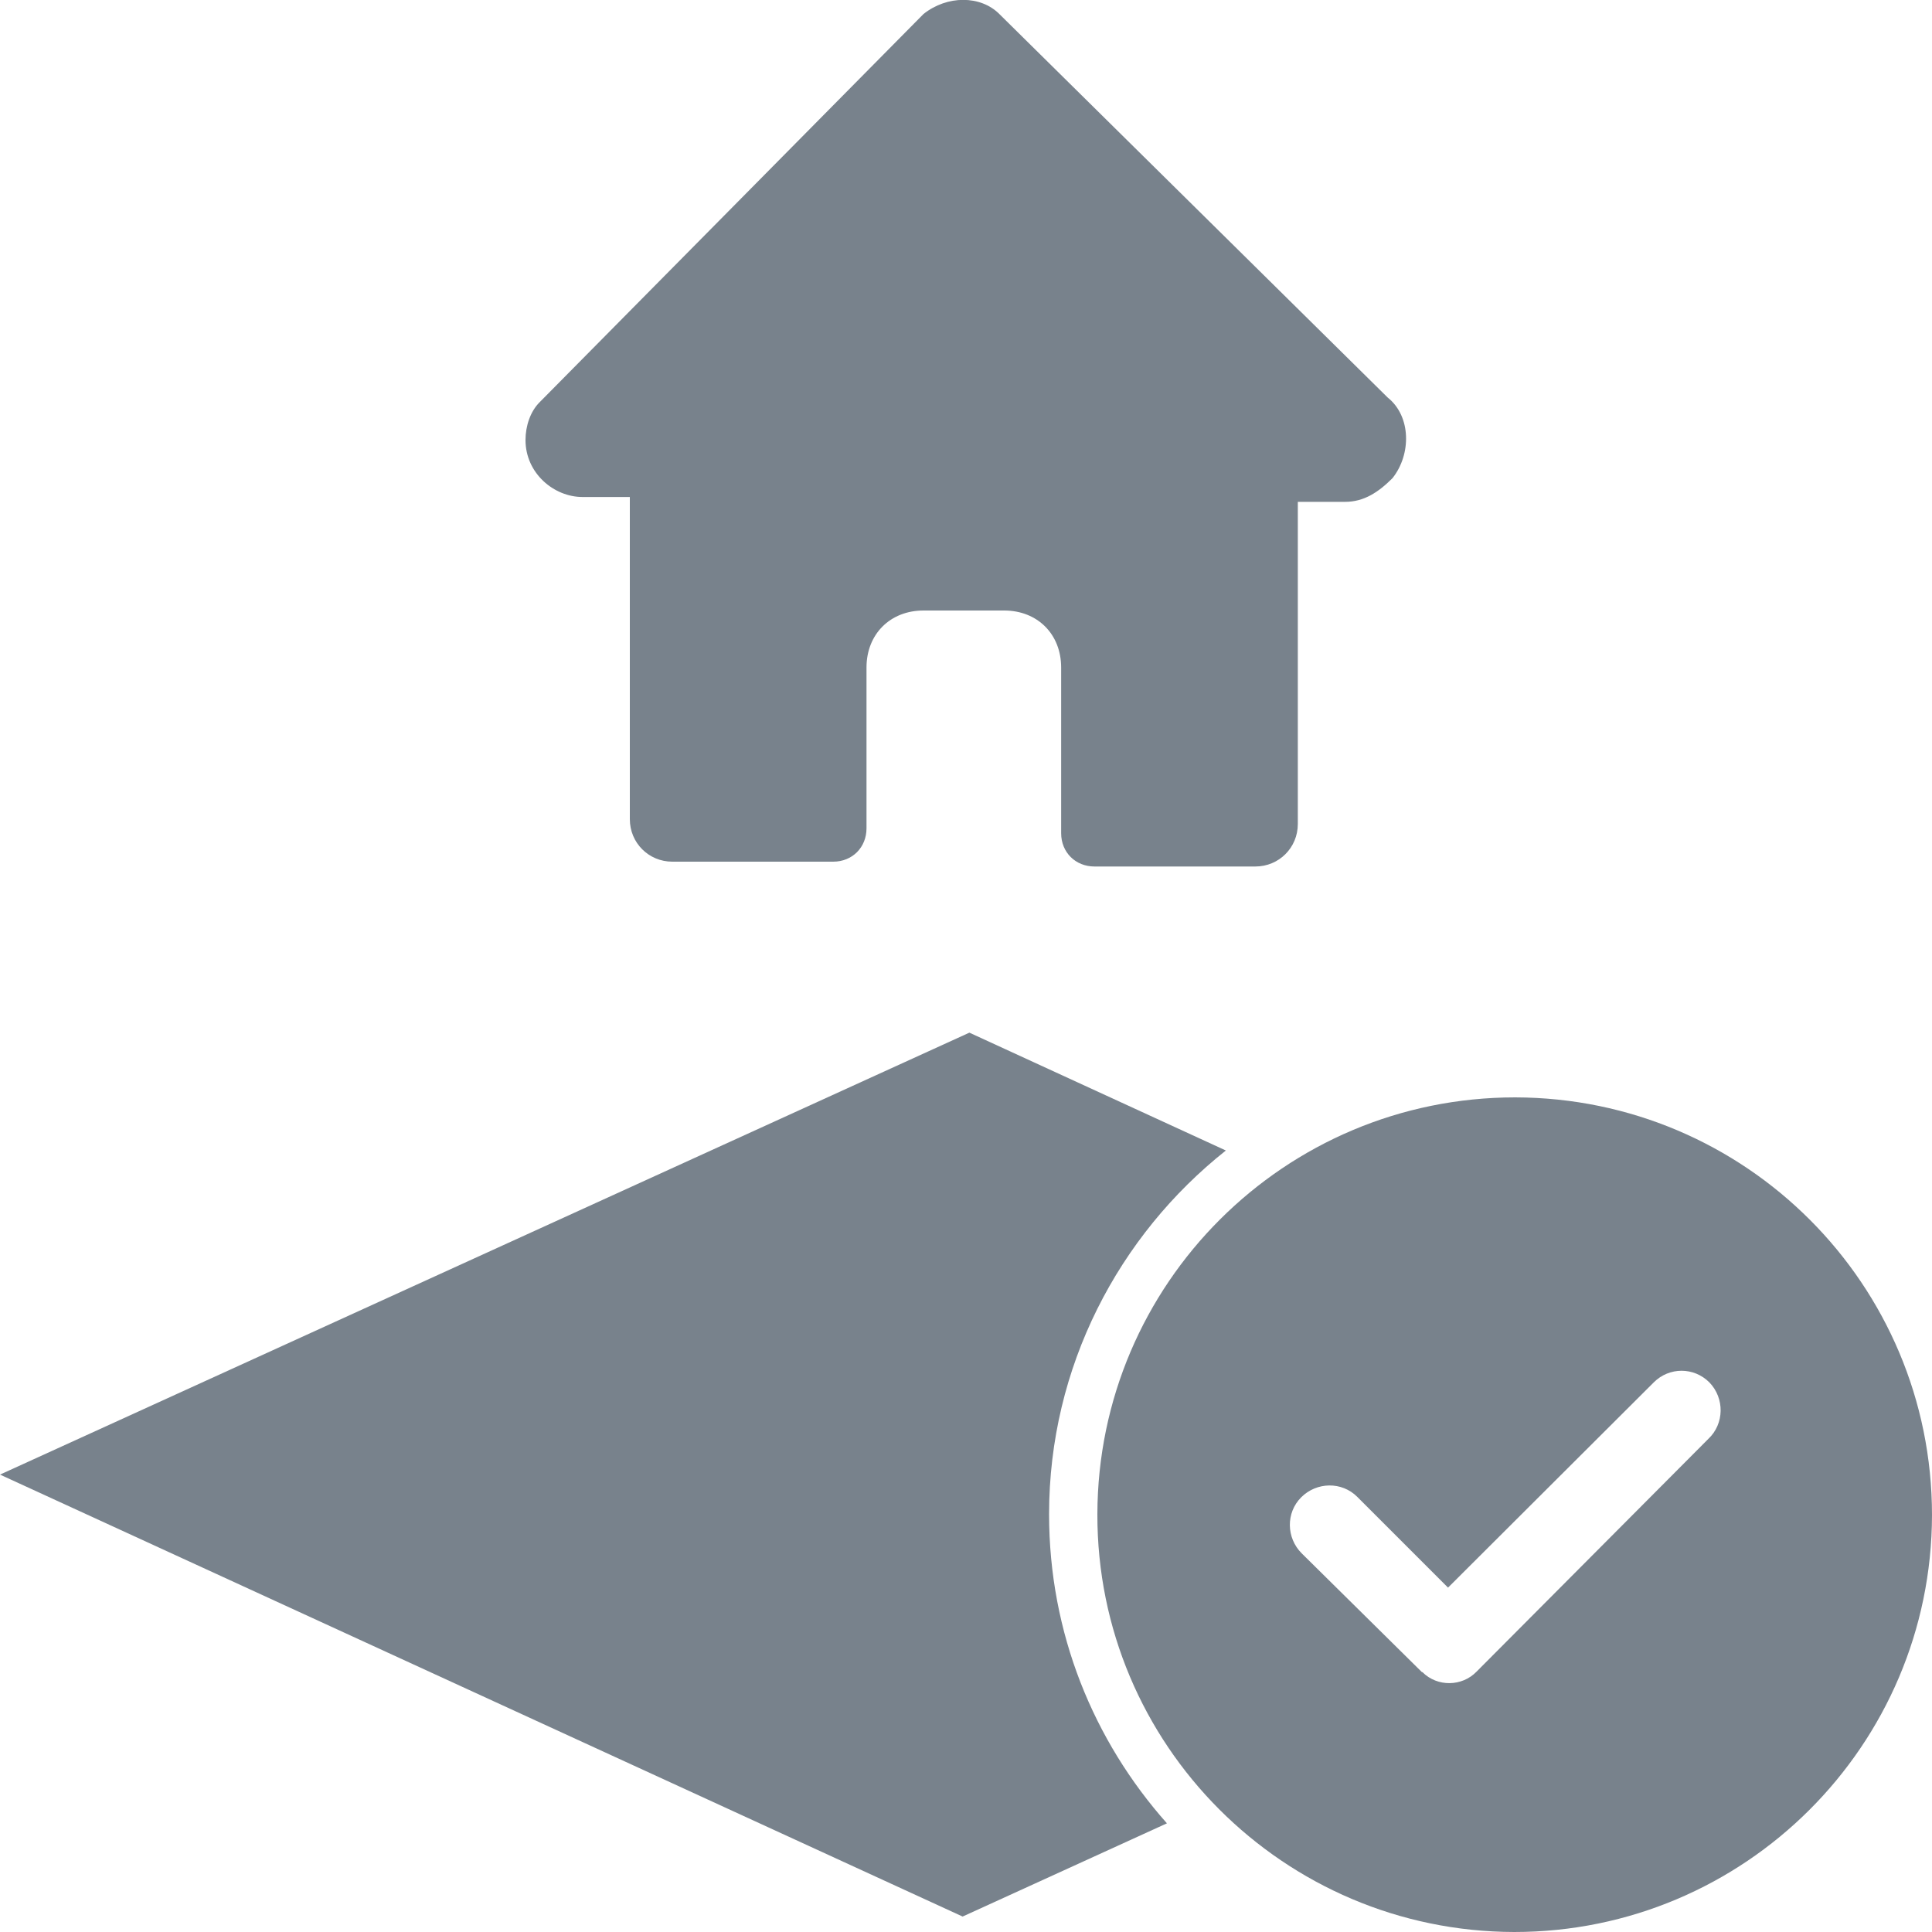
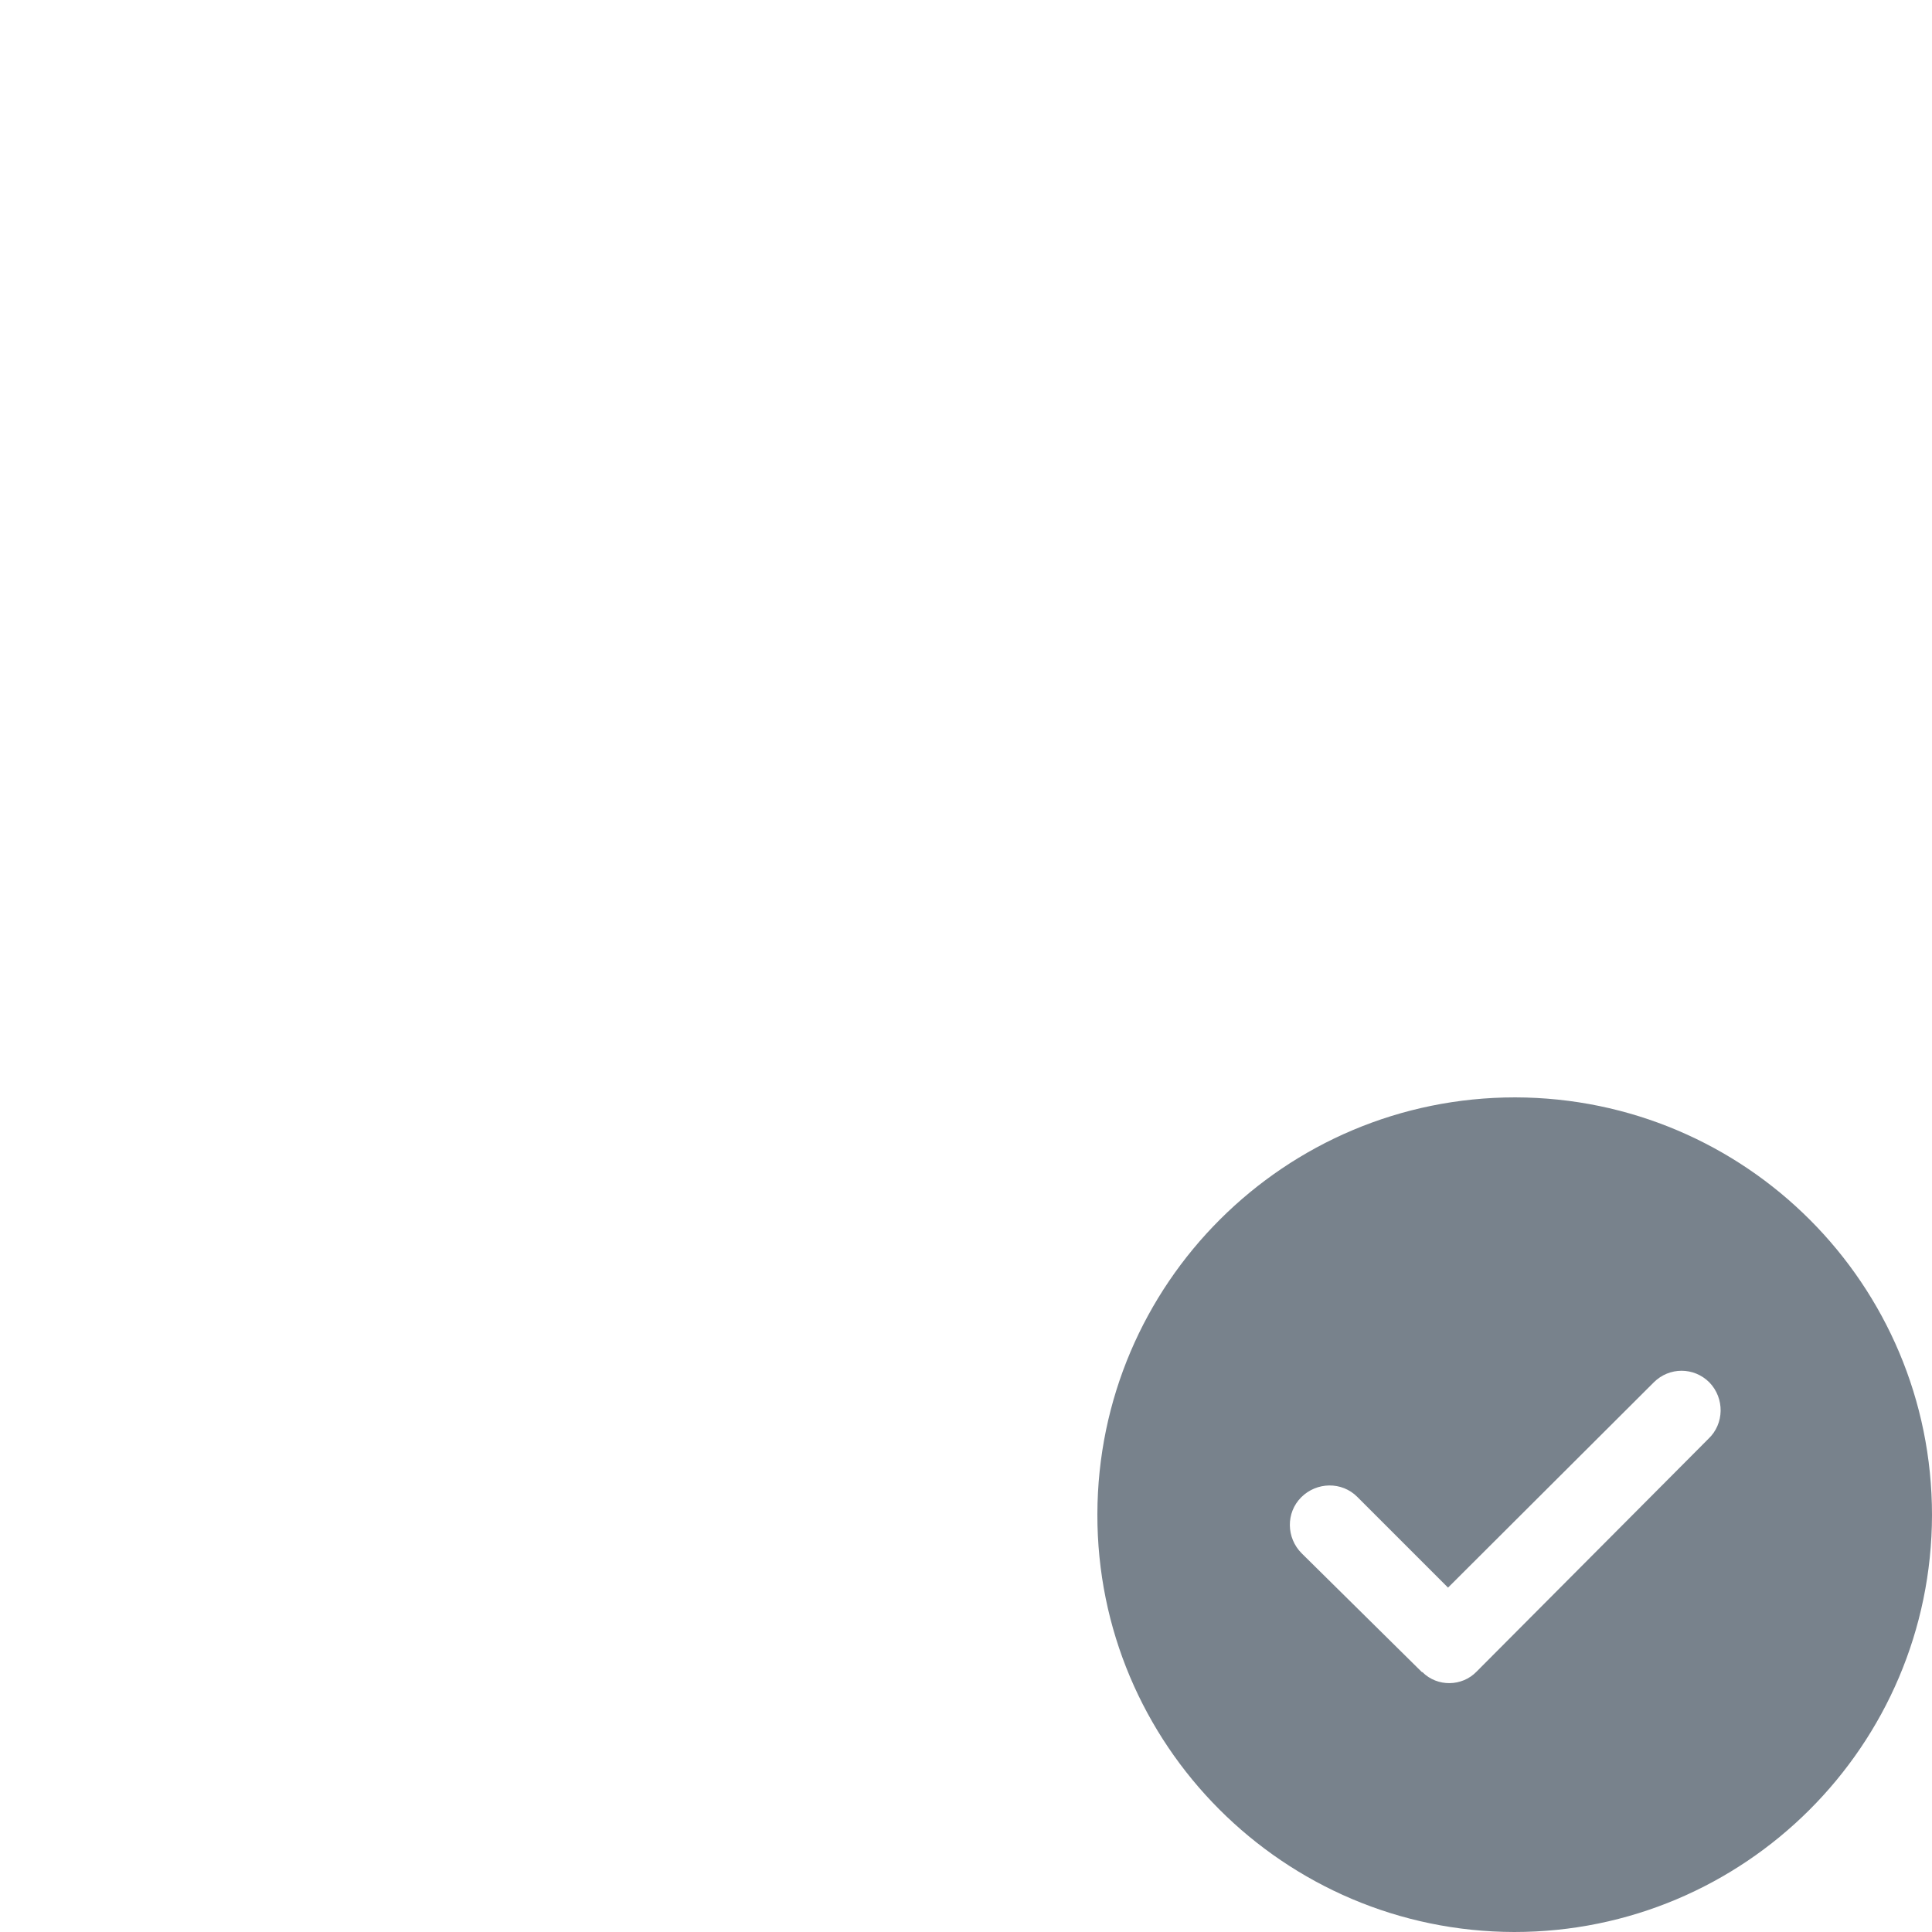
<svg xmlns="http://www.w3.org/2000/svg" id="_лой_1" viewBox="0 0 40 40">
  <defs>
    <style>.cls-1{fill:#78828c;}</style>
  </defs>
  <g>
    <path class="cls-1" d="M31.37,22.72c-4.77,0-8.64,3.86-8.65,8.63s3.86,8.64,8.63,8.65c4.77,0,8.64-3.86,8.65-8.63h0c0-4.78-3.86-8.64-8.63-8.65Zm4,7.07l-4.8,4.82c-.3,.31-.81,.32-1.12,.01h-.01l-2.49-2.46c-.32-.32-.33-.84-.01-1.16s.84-.33,1.16-.01h0l1.88,1.88,4.26-4.25c.32-.32,.83-.32,1.15,0h0c.32,.33,.31,.86-.02,1.17Z" />
-     <path class="cls-1" d="M21.72,31.35c0-3.05,1.44-5.77,3.66-7.53l-5.31-2.44L0,30.53l19.93,9.15,4.23-1.93c-1.52-1.71-2.44-3.94-2.44-6.4Z" />
  </g>
-   <path class="cls-1" d="M27.85,10.39h-.98v6.67c0,.49-.39,.88-.88,.88h-3.33c-.39,0-.69-.29-.69-.69h0v-3.43c0-.69-.49-1.18-1.18-1.18h-1.67c-.69,0-1.18,.49-1.18,1.18v3.33c0,.39-.29,.69-.69,.69h-3.33c-.49,0-.88-.39-.88-.88h0v-6.67h-.98c-.59,0-1.18-.49-1.18-1.18,0-.29,.1-.59,.29-.78L19.12,.29c.49-.39,1.18-.39,1.57,0l8.04,7.94c.49,.39,.49,1.18,.1,1.67-.29,.29-.59,.49-.98,.49Z" />
</svg>